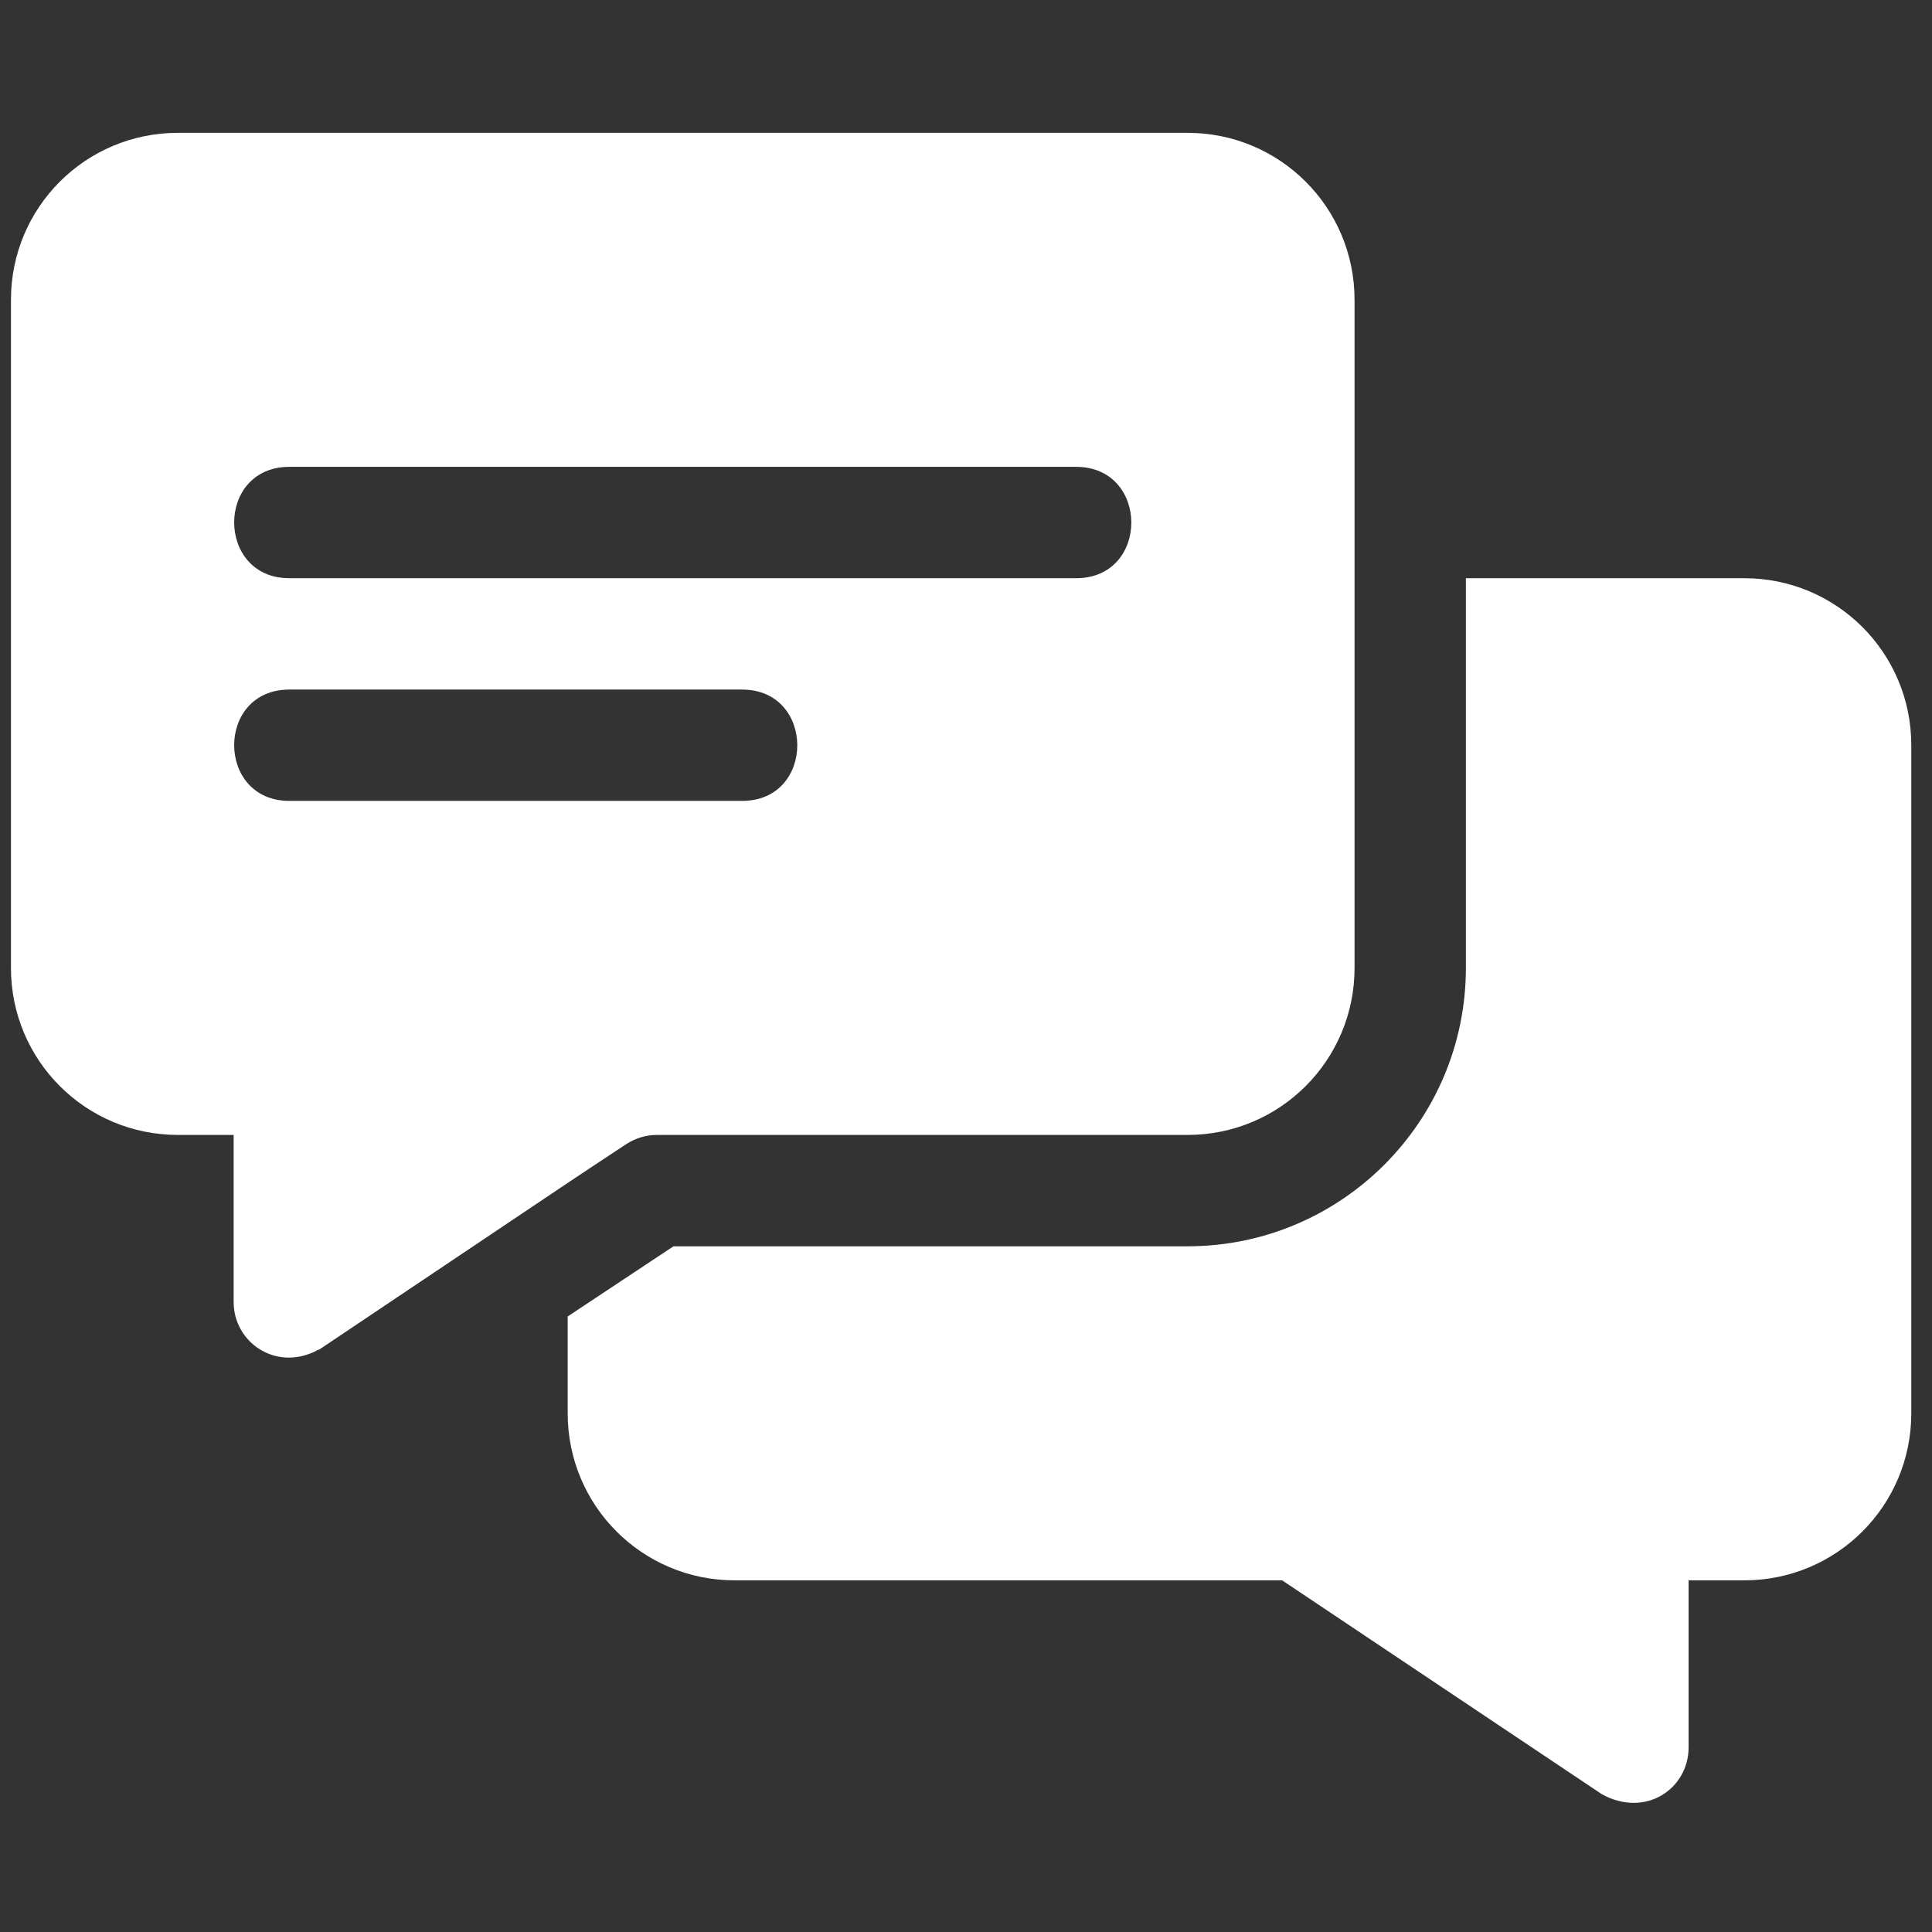
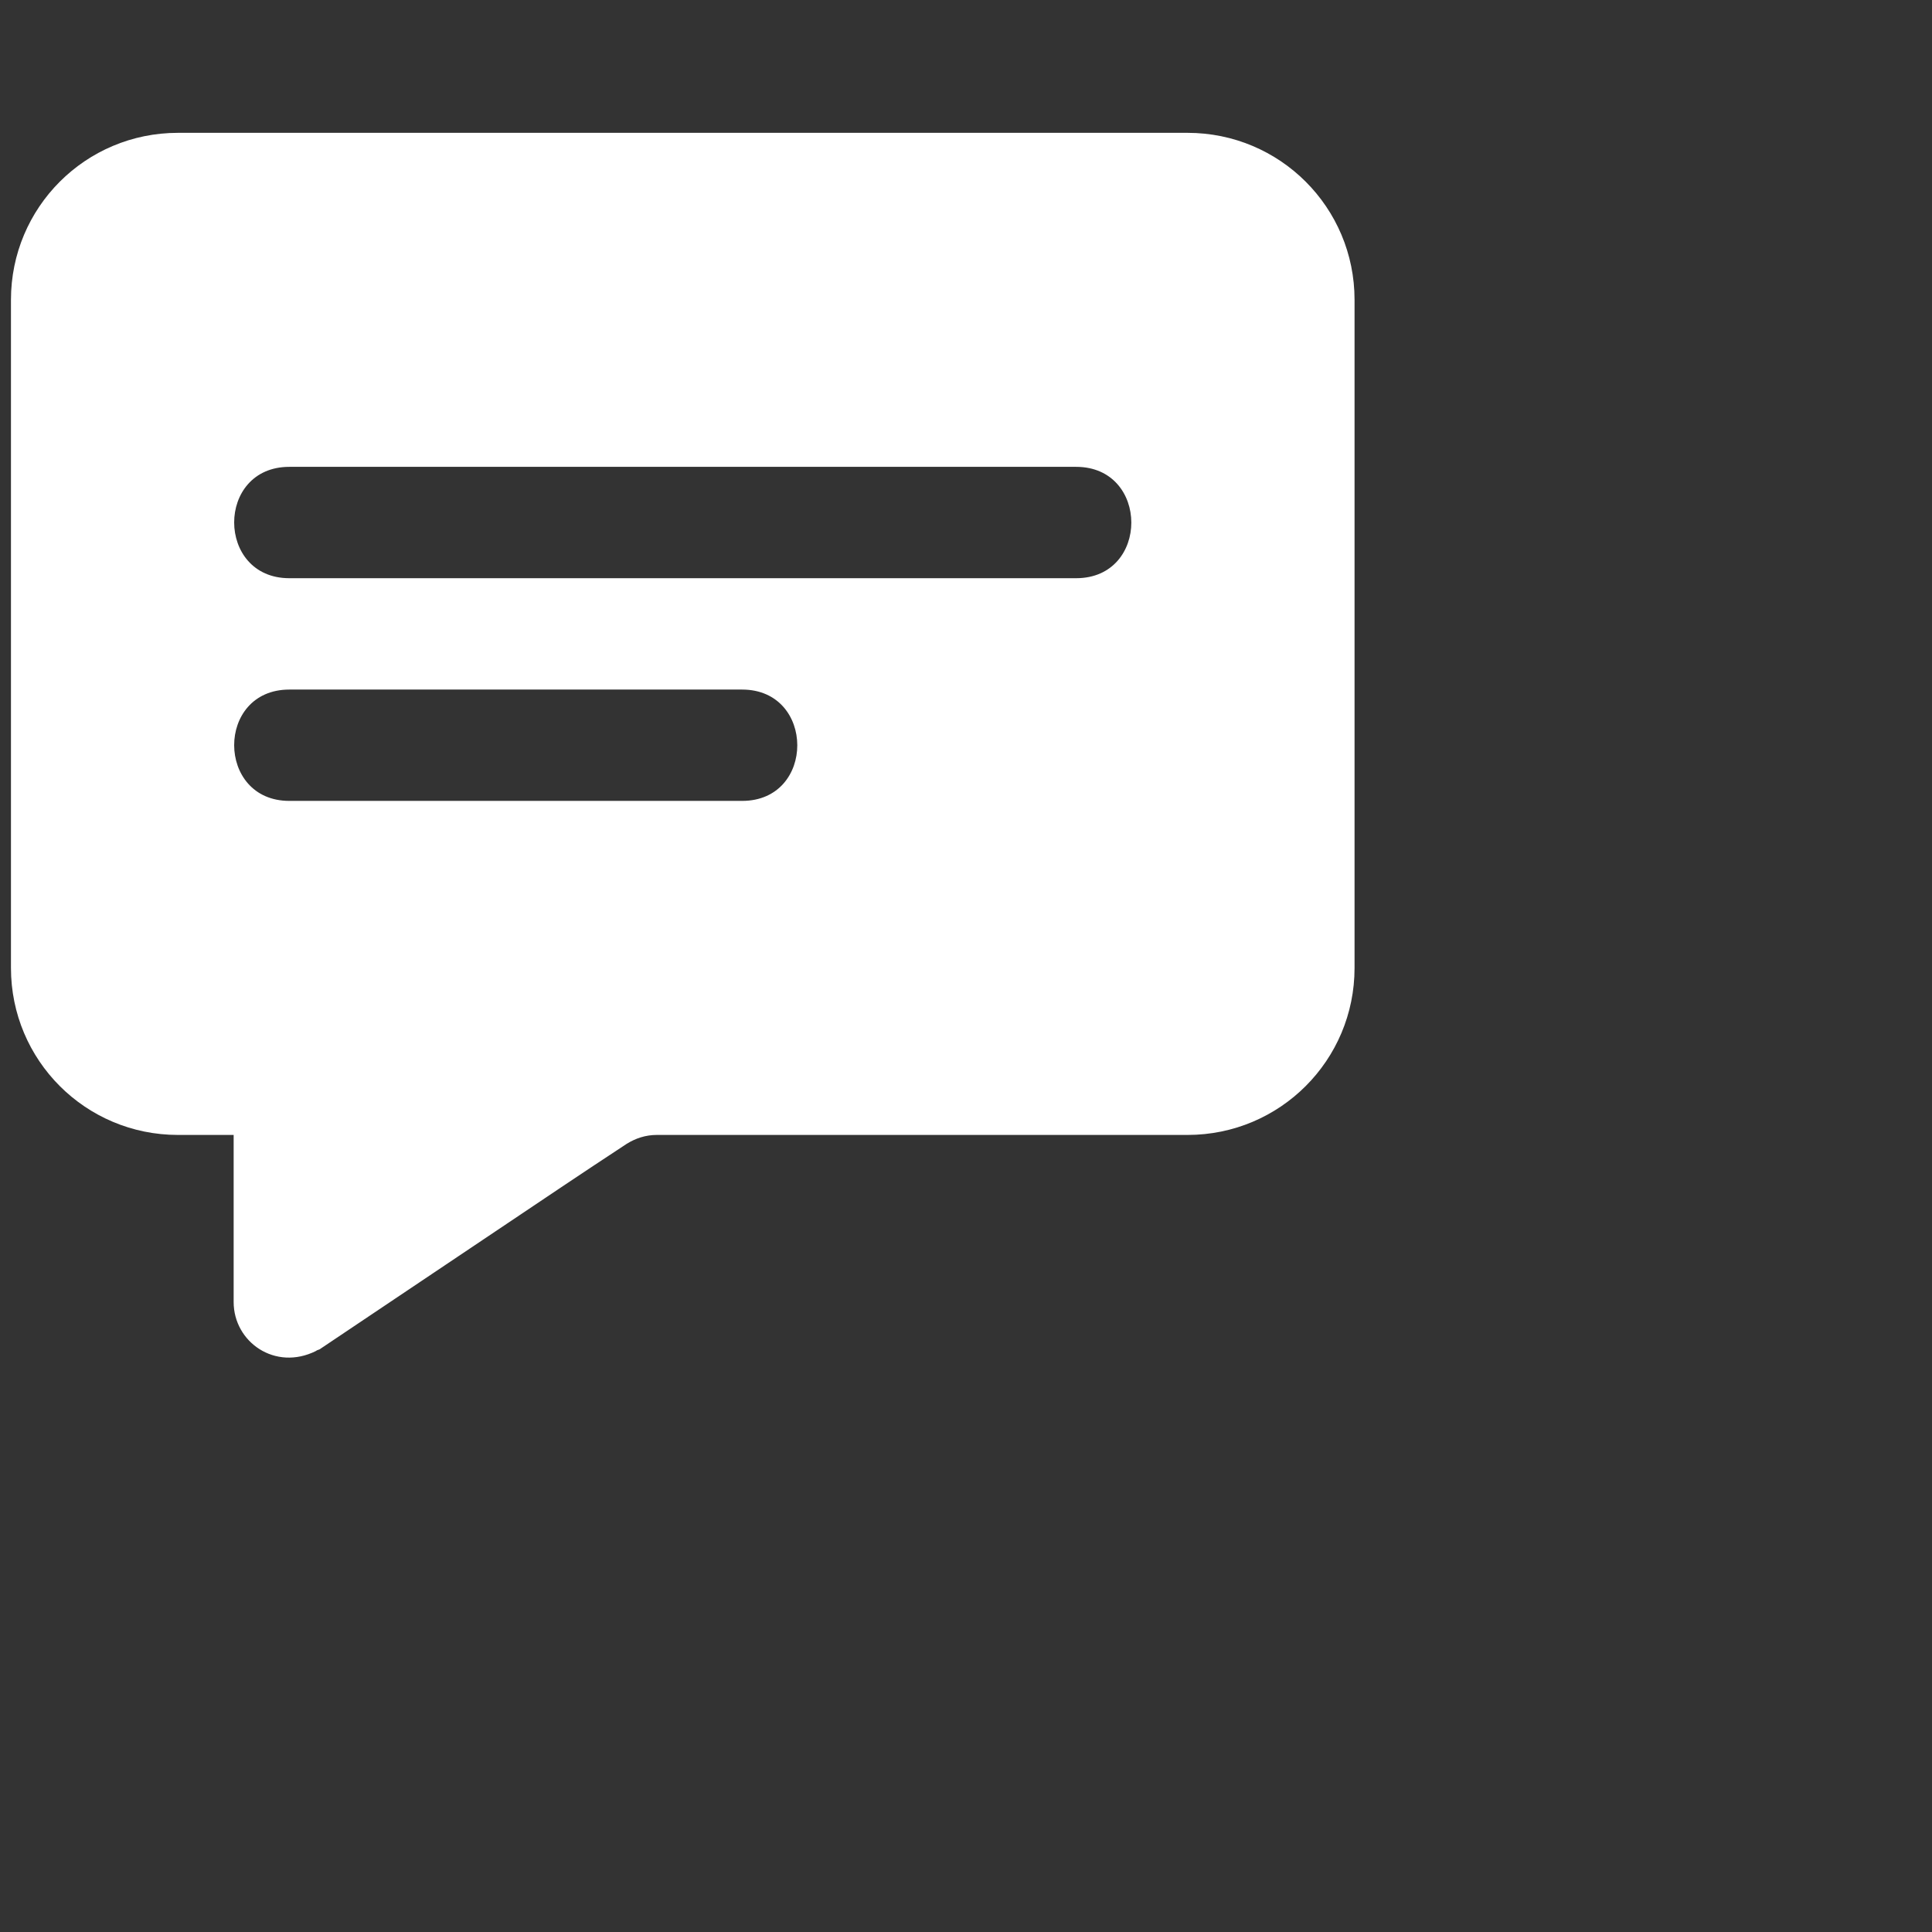
<svg xmlns="http://www.w3.org/2000/svg" width="61" height="61" viewBox="0 0 61 61" fill="none">
  <rect x="0" y="0" width="61" height="61" fill="#333333" stroke="none" />
  <g clip-path="url(#clip0_122_10069)">
    <path d="M37.494 4.194H5.619C2.701 4.194 0.346 6.549 0.346 9.467V30.561C0.346 33.478 2.701 35.834 5.619 35.834H7.377V41.108C7.377 42.377 8.692 43.297 9.979 42.654C10.014 42.619 10.084 42.619 10.119 42.584C19.789 36.099 17.622 37.545 19.787 36.115C20.068 35.94 20.385 35.834 20.736 35.834H37.494C40.412 35.834 42.768 33.478 42.768 30.561V9.467C42.768 6.549 40.412 4.194 37.494 4.194ZM23.432 25.287H9.135C6.818 25.287 6.808 21.772 9.135 21.772H23.432C25.749 21.772 25.758 25.287 23.432 25.287ZM33.978 18.256H9.135C6.818 18.256 6.808 14.74 9.135 14.74H33.978C36.296 14.74 36.305 18.256 33.978 18.256Z" fill="white" />
-     <path d="M55.072 18.256H46.283V30.561C46.283 35.412 42.346 39.35 37.494 39.35H21.264L17.924 41.565V44.623C17.924 47.541 20.279 49.897 23.197 49.897H40.482L50.572 56.647C51.949 57.411 53.315 56.481 53.315 55.17V49.897H55.072C57.99 49.897 60.346 47.541 60.346 44.623V23.529C60.346 20.611 57.99 18.256 55.072 18.256Z" fill="white" />
  </g>
  <defs>
    <clipPath id="clip0_122_10069">
      <rect width="60" height="60" fill="white" transform="translate(0.346 0.558)" />
    </clipPath>
  </defs>
</svg>